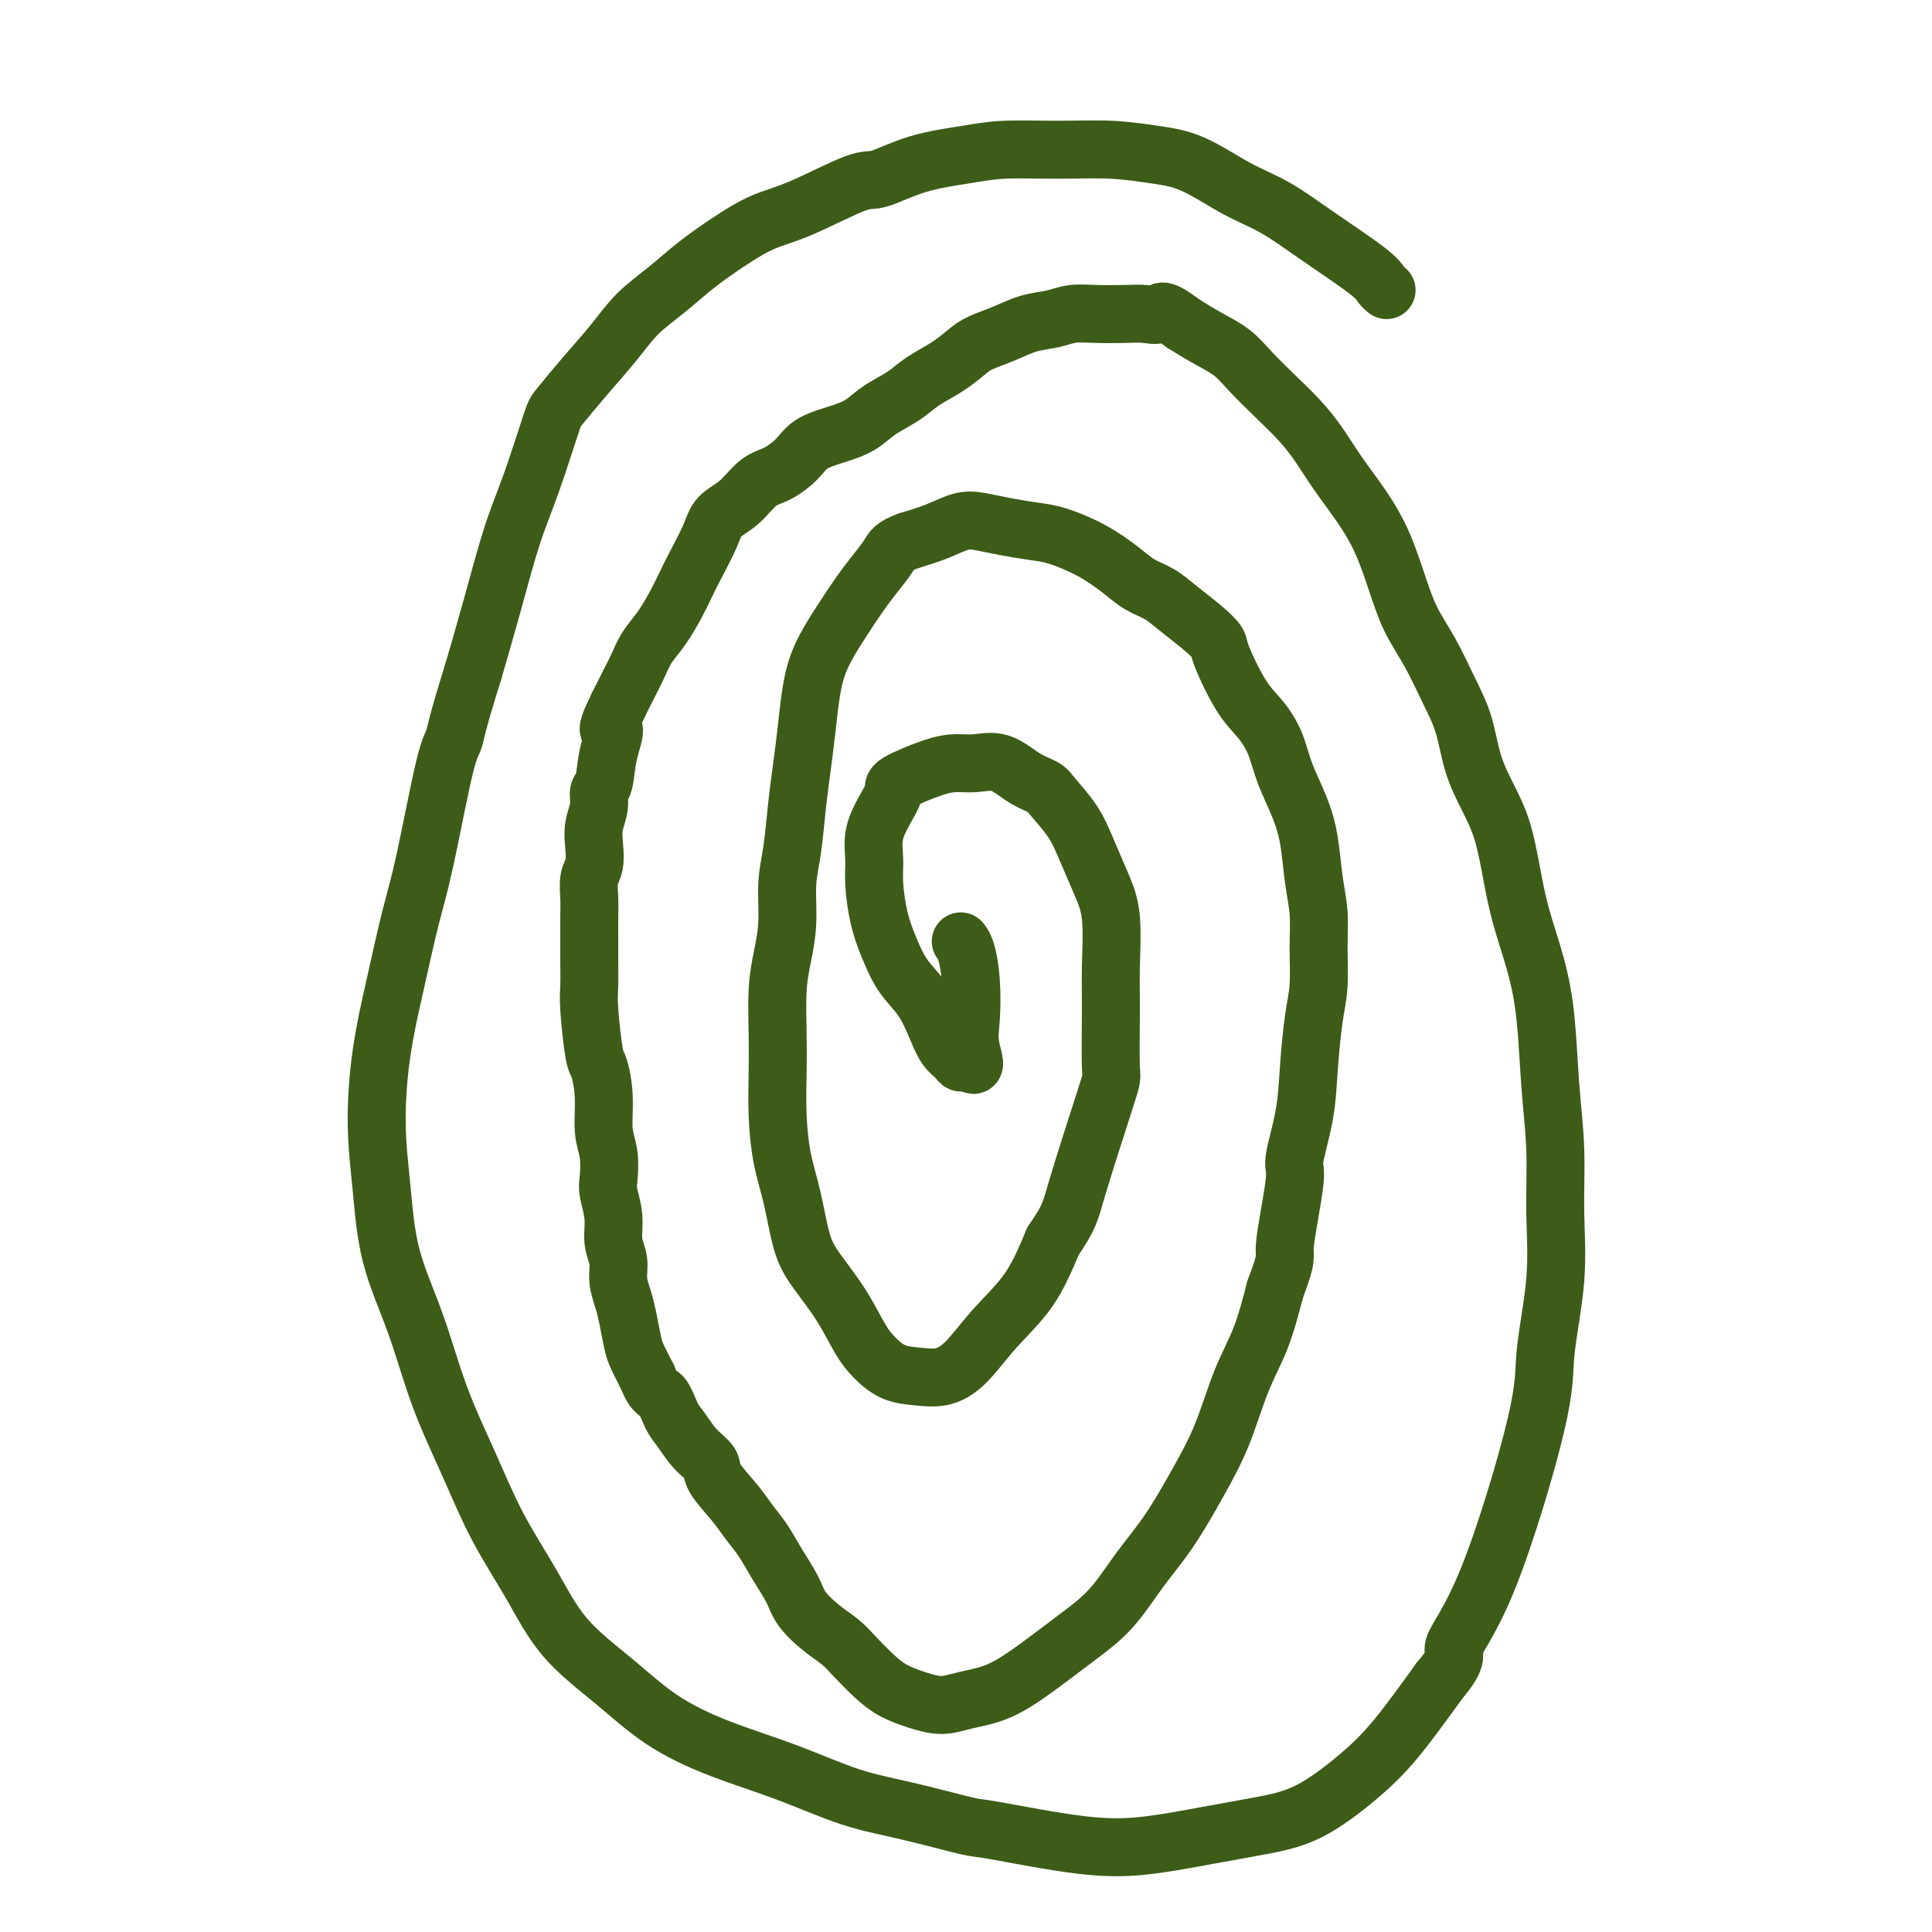
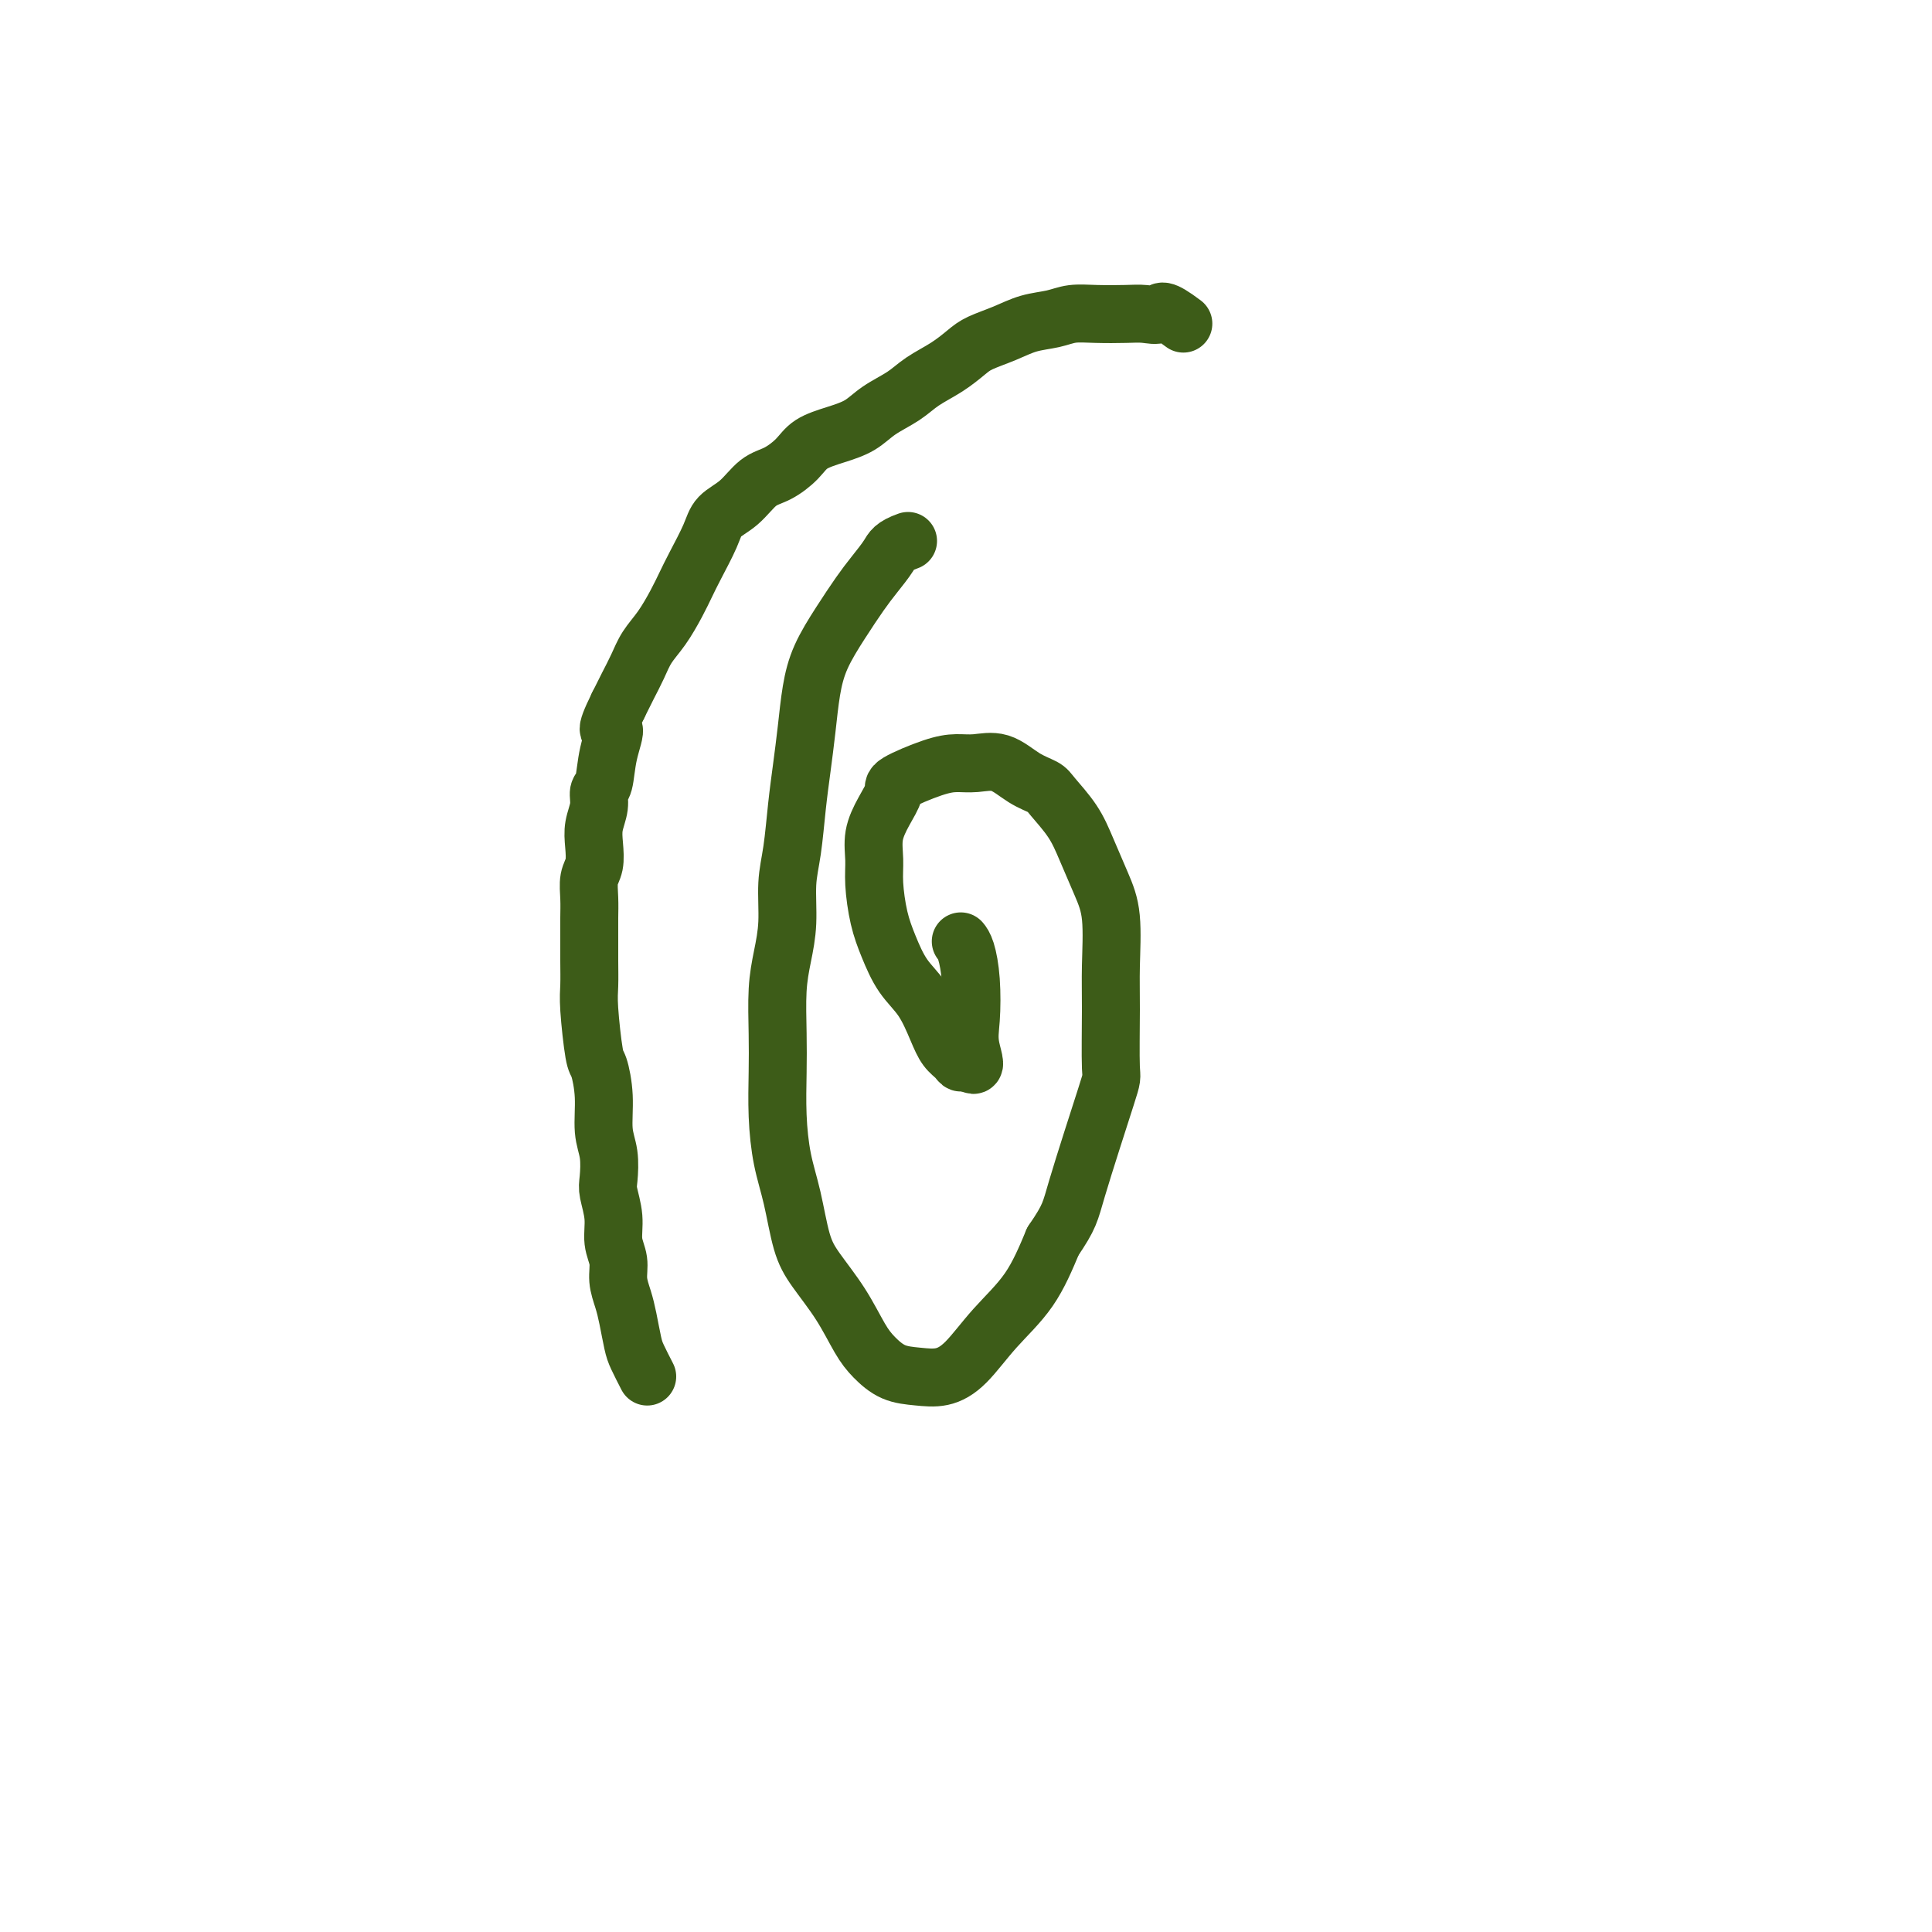
<svg xmlns="http://www.w3.org/2000/svg" viewBox="0 0 400 400" version="1.1">
  <g fill="none" stroke="#3D5C18" stroke-width="12" stroke-linecap="round" stroke-linejoin="round">
-     <path d="M287,60c-0.023,-0.018 -0.047,-0.036 0,0c0.047,0.036 0.164,0.127 0,0c-0.164,-0.127 -0.609,-0.472 -1,-1c-0.391,-0.528 -0.727,-1.241 -3,-3c-2.273,-1.759 -6.481,-4.565 -10,-7c-3.519,-2.435 -6.348,-4.499 -9,-6c-2.652,-1.501 -5.127,-2.441 -8,-4c-2.873,-1.559 -6.143,-3.739 -9,-5c-2.857,-1.261 -5.302,-1.603 -8,-2c-2.698,-0.397 -5.650,-0.848 -9,-1c-3.350,-0.152 -7.100,-0.005 -11,0c-3.900,0.005 -7.951,-0.133 -11,0c-3.049,0.133 -5.097,0.536 -8,1c-2.903,0.464 -6.662,0.991 -10,2c-3.338,1.009 -6.256,2.502 -8,3c-1.744,0.498 -2.313,0.001 -5,1c-2.687,0.999 -7.490,3.494 -11,5c-3.510,1.506 -5.726,2.022 -8,3c-2.274,0.978 -4.606,2.419 -7,4c-2.394,1.581 -4.852,3.302 -7,5c-2.148,1.698 -3.987,3.372 -6,5c-2.013,1.628 -4.200,3.208 -6,5c-1.800,1.792 -3.212,3.796 -5,6c-1.788,2.204 -3.951,4.610 -6,7c-2.049,2.390 -3.983,4.766 -5,6c-1.017,1.234 -1.118,1.328 -2,4c-0.882,2.672 -2.546,7.922 -4,12c-1.454,4.078 -2.699,6.982 -4,11c-1.301,4.018 -2.657,9.148 -4,14c-1.343,4.852 -2.671,9.426 -4,14" />
-     <path d="M98,139c-3.624,11.584 -3.684,13.042 -4,14c-0.316,0.958 -0.890,1.414 -2,6c-1.110,4.586 -2.757,13.303 -4,19c-1.243,5.697 -2.081,8.376 -3,12c-0.919,3.624 -1.917,8.193 -3,13c-1.083,4.807 -2.251,9.853 -3,15c-0.749,5.147 -1.080,10.394 -1,15c0.080,4.606 0.572,8.572 1,13c0.428,4.428 0.793,9.320 2,14c1.207,4.680 3.255,9.149 5,14c1.745,4.851 3.186,10.083 5,15c1.814,4.917 4.001,9.519 6,14c1.999,4.481 3.811,8.840 6,13c2.189,4.160 4.757,8.121 7,12c2.243,3.879 4.163,7.677 7,11c2.837,3.323 6.593,6.171 10,9c3.407,2.829 6.466,5.638 10,8c3.534,2.362 7.543,4.276 12,6c4.457,1.724 9.362,3.258 14,5c4.638,1.742 9.008,3.693 13,5c3.992,1.307 7.605,1.970 12,3c4.395,1.030 9.570,2.428 12,3c2.430,0.572 2.113,0.319 6,1c3.887,0.681 11.977,2.296 18,3c6.023,0.704 9.978,0.497 14,0c4.022,-0.497 8.113,-1.285 12,-2c3.887,-0.715 7.572,-1.357 11,-2c3.428,-0.643 6.599,-1.286 10,-3c3.401,-1.714 7.031,-4.500 10,-7c2.969,-2.500 5.277,-4.714 8,-8c2.723,-3.286 5.862,-7.643 9,-12" />
-     <path d="M298,348c4.588,-5.382 2.557,-5.336 3,-7c0.443,-1.664 3.358,-5.037 7,-14c3.642,-8.963 8.010,-23.515 10,-32c1.990,-8.485 1.602,-10.902 2,-15c0.398,-4.098 1.582,-9.877 2,-15c0.418,-5.123 0.068,-9.591 0,-14c-0.068,-4.409 0.144,-8.760 0,-13c-0.144,-4.240 -0.643,-8.370 -1,-13c-0.357,-4.630 -0.570,-9.759 -1,-14c-0.430,-4.241 -1.076,-7.595 -2,-11c-0.924,-3.405 -2.124,-6.862 -3,-10c-0.876,-3.138 -1.427,-5.958 -2,-9c-0.573,-3.042 -1.167,-6.305 -2,-9c-0.833,-2.695 -1.906,-4.820 -3,-7c-1.094,-2.180 -2.211,-4.415 -3,-7c-0.789,-2.585 -1.250,-5.522 -2,-8c-0.750,-2.478 -1.789,-4.499 -3,-7c-1.211,-2.501 -2.594,-5.482 -4,-8c-1.406,-2.518 -2.833,-4.573 -4,-7c-1.167,-2.427 -2.072,-5.225 -3,-8c-0.928,-2.775 -1.878,-5.525 -3,-8c-1.122,-2.475 -2.417,-4.674 -4,-7c-1.583,-2.326 -3.456,-4.779 -5,-7c-1.544,-2.221 -2.761,-4.212 -4,-6c-1.239,-1.788 -2.501,-3.374 -4,-5c-1.499,-1.626 -3.236,-3.292 -5,-5c-1.764,-1.708 -3.555,-3.458 -5,-5c-1.445,-1.542 -2.543,-2.877 -4,-4c-1.457,-1.123 -3.273,-2.035 -5,-3c-1.727,-0.965 -3.363,-1.982 -5,-3" />
    <path d="M245,67c-4.707,-3.547 -4.475,-2.415 -5,-2c-0.525,0.415 -1.808,0.115 -3,0c-1.192,-0.115 -2.292,-0.043 -4,0c-1.708,0.043 -4.023,0.056 -6,0c-1.977,-0.056 -3.614,-0.181 -5,0c-1.386,0.181 -2.520,0.666 -4,1c-1.480,0.334 -3.308,0.515 -5,1c-1.692,0.485 -3.250,1.274 -5,2c-1.750,0.726 -3.691,1.391 -5,2c-1.309,0.609 -1.985,1.163 -3,2c-1.015,0.837 -2.371,1.957 -4,3c-1.629,1.043 -3.533,2.009 -5,3c-1.467,0.991 -2.497,2.008 -4,3c-1.503,0.992 -3.479,1.959 -5,3c-1.521,1.041 -2.587,2.156 -4,3c-1.413,0.844 -3.171,1.418 -5,2c-1.829,0.582 -3.727,1.174 -5,2c-1.273,0.826 -1.920,1.886 -3,3c-1.080,1.114 -2.592,2.280 -4,3c-1.408,0.720 -2.713,0.993 -4,2c-1.287,1.007 -2.558,2.747 -4,4c-1.442,1.253 -3.057,2.017 -4,3c-0.943,0.983 -1.214,2.184 -2,4c-0.786,1.816 -2.087,4.246 -3,6c-0.913,1.754 -1.438,2.832 -2,4c-0.562,1.168 -1.162,2.426 -2,4c-0.838,1.574 -1.915,3.463 -3,5c-1.085,1.537 -2.177,2.721 -3,4c-0.823,1.279 -1.375,2.652 -2,4c-0.625,1.348 -1.321,2.671 -2,4c-0.679,1.329 -1.339,2.665 -2,4" />
    <path d="M128,146c-3.426,6.954 -1.491,4.838 -1,5c0.491,0.162 -0.460,2.602 -1,5c-0.540,2.398 -0.667,4.756 -1,6c-0.333,1.244 -0.873,1.376 -1,2c-0.127,0.624 0.158,1.741 0,3c-0.158,1.259 -0.760,2.661 -1,4c-0.240,1.339 -0.117,2.616 0,4c0.117,1.384 0.227,2.876 0,4c-0.227,1.124 -0.793,1.881 -1,3c-0.207,1.119 -0.055,2.599 0,4c0.055,1.401 0.014,2.722 0,4c-0.014,1.278 -0.001,2.514 0,4c0.001,1.486 -0.011,3.220 0,5c0.011,1.780 0.046,3.604 0,5c-0.046,1.396 -0.171,2.365 0,5c0.171,2.635 0.638,6.937 1,9c0.362,2.063 0.619,1.886 1,3c0.381,1.114 0.886,3.517 1,6c0.114,2.483 -0.161,5.044 0,7c0.161,1.956 0.760,3.307 1,5c0.240,1.693 0.121,3.730 0,5c-0.121,1.270 -0.243,1.774 0,3c0.243,1.226 0.853,3.174 1,5c0.147,1.826 -0.168,3.529 0,5c0.168,1.471 0.819,2.708 1,4c0.181,1.292 -0.107,2.638 0,4c0.107,1.362 0.609,2.741 1,4c0.391,1.259 0.672,2.399 1,4c0.328,1.601 0.704,3.662 1,5c0.296,1.338 0.513,1.954 1,3c0.487,1.046 1.243,2.523 2,4" />
-     <path d="M134,285c1.509,3.792 2.282,3.270 3,4c0.718,0.730 1.380,2.710 2,4c0.620,1.290 1.198,1.888 2,3c0.802,1.112 1.828,2.737 3,4c1.172,1.263 2.491,2.164 3,3c0.509,0.836 0.208,1.608 1,3c0.792,1.392 2.678,3.404 4,5c1.322,1.596 2.082,2.775 3,4c0.918,1.225 1.995,2.495 3,4c1.005,1.505 1.939,3.246 3,5c1.061,1.754 2.250,3.522 3,5c0.750,1.478 1.061,2.668 2,4c0.939,1.332 2.508,2.808 4,4c1.492,1.192 2.908,2.101 4,3c1.092,0.899 1.859,1.786 3,3c1.141,1.214 2.655,2.753 4,4c1.345,1.247 2.520,2.201 4,3c1.480,0.799 3.264,1.444 5,2c1.736,0.556 3.424,1.024 5,1c1.576,-0.024 3.039,-0.541 5,-1c1.961,-0.459 4.420,-0.862 7,-2c2.580,-1.138 5.280,-3.013 8,-5c2.720,-1.987 5.462,-4.086 8,-6c2.538,-1.914 4.874,-3.644 7,-6c2.126,-2.356 4.042,-5.338 6,-8c1.958,-2.662 3.959,-5.005 6,-8c2.041,-2.995 4.121,-6.642 6,-10c1.879,-3.358 3.555,-6.426 5,-10c1.445,-3.574 2.658,-7.655 4,-11c1.342,-3.345 2.812,-5.956 4,-9c1.188,-3.044 2.094,-6.522 3,-10" />
-     <path d="M264,267c2.799,-7.489 1.797,-6.210 2,-9c0.203,-2.790 1.612,-9.648 2,-13c0.388,-3.352 -0.246,-3.198 0,-5c0.246,-1.802 1.372,-5.561 2,-9c0.628,-3.439 0.758,-6.557 1,-10c0.242,-3.443 0.598,-7.212 1,-10c0.402,-2.788 0.851,-4.596 1,-7c0.149,-2.404 -0.004,-5.403 0,-8c0.004,-2.597 0.163,-4.790 0,-7c-0.163,-2.210 -0.648,-4.435 -1,-7c-0.352,-2.565 -0.572,-5.470 -1,-8c-0.428,-2.530 -1.064,-4.686 -2,-7c-0.936,-2.314 -2.170,-4.788 -3,-7c-0.830,-2.212 -1.254,-4.164 -2,-6c-0.746,-1.836 -1.815,-3.558 -3,-5c-1.185,-1.442 -2.487,-2.605 -4,-5c-1.513,-2.395 -3.236,-6.021 -4,-8c-0.764,-1.979 -0.567,-2.311 -1,-3c-0.433,-0.689 -1.496,-1.734 -3,-3c-1.504,-1.266 -3.449,-2.754 -5,-4c-1.551,-1.246 -2.708,-2.250 -4,-3c-1.292,-0.750 -2.721,-1.248 -4,-2c-1.279,-0.752 -2.410,-1.760 -4,-3c-1.590,-1.240 -3.639,-2.714 -6,-4c-2.361,-1.286 -5.032,-2.385 -7,-3c-1.968,-0.615 -3.231,-0.747 -5,-1c-1.769,-0.253 -4.043,-0.626 -6,-1c-1.957,-0.374 -3.597,-0.750 -5,-1c-1.403,-0.250 -2.570,-0.375 -4,0c-1.430,0.375 -3.123,1.250 -5,2c-1.877,0.750 -3.939,1.375 -6,2" />
    <path d="M188,112c-3.080,1.101 -3.280,1.853 -4,3c-0.720,1.147 -1.961,2.688 -3,4c-1.039,1.312 -1.875,2.396 -3,4c-1.125,1.604 -2.539,3.728 -4,6c-1.461,2.272 -2.969,4.690 -4,7c-1.031,2.310 -1.585,4.510 -2,7c-0.415,2.490 -0.689,5.268 -1,8c-0.311,2.732 -0.657,5.418 -1,8c-0.343,2.582 -0.683,5.059 -1,8c-0.317,2.941 -0.610,6.344 -1,9c-0.390,2.656 -0.875,4.564 -1,7c-0.125,2.436 0.110,5.400 0,8c-0.110,2.600 -0.566,4.835 -1,7c-0.434,2.165 -0.846,4.261 -1,7c-0.154,2.739 -0.049,6.122 0,9c0.049,2.878 0.043,5.252 0,8c-0.043,2.748 -0.124,5.870 0,9c0.124,3.130 0.451,6.267 1,9c0.549,2.733 1.319,5.063 2,8c0.681,2.937 1.273,6.480 2,9c0.727,2.520 1.589,4.016 3,6c1.411,1.984 3.370,4.454 5,7c1.630,2.546 2.931,5.167 4,7c1.069,1.833 1.905,2.878 3,4c1.095,1.122 2.450,2.323 4,3c1.550,0.677 3.295,0.832 5,1c1.705,0.168 3.368,0.349 5,0c1.632,-0.349 3.231,-1.228 5,-3c1.769,-1.772 3.707,-4.439 6,-7c2.293,-2.561 4.941,-5.018 7,-8c2.059,-2.982 3.530,-6.491 5,-10" />
    <path d="M218,257c3.569,-5.259 3.492,-5.906 5,-11c1.508,-5.094 4.602,-14.633 6,-19c1.398,-4.367 1.102,-3.561 1,-6c-0.102,-2.439 -0.008,-8.121 0,-12c0.008,-3.879 -0.068,-5.954 0,-9c0.068,-3.046 0.281,-7.064 0,-10c-0.281,-2.936 -1.057,-4.789 -2,-7c-0.943,-2.211 -2.054,-4.779 -3,-7c-0.946,-2.221 -1.729,-4.095 -3,-6c-1.271,-1.905 -3.032,-3.841 -4,-5c-0.968,-1.159 -1.143,-1.540 -2,-2c-0.857,-0.460 -2.395,-0.998 -4,-2c-1.605,-1.002 -3.275,-2.469 -5,-3c-1.725,-0.531 -3.504,-0.127 -5,0c-1.496,0.127 -2.708,-0.021 -4,0c-1.292,0.021 -2.665,0.213 -5,1c-2.335,0.787 -5.631,2.170 -7,3c-1.369,0.830 -0.812,1.107 -1,2c-0.188,0.893 -1.120,2.401 -2,4c-0.880,1.599 -1.709,3.290 -2,5c-0.291,1.710 -0.046,3.440 0,5c0.046,1.560 -0.109,2.950 0,5c0.109,2.050 0.480,4.761 1,7c0.520,2.239 1.189,4.007 2,6c0.811,1.993 1.765,4.211 3,6c1.235,1.789 2.751,3.149 4,5c1.249,1.851 2.233,4.192 3,6c0.767,1.808 1.319,3.083 2,4c0.681,0.917 1.491,1.478 2,2c0.509,0.522 0.717,1.006 1,1c0.283,-0.006 0.642,-0.503 1,-1" />
    <path d="M200,219c2.705,3.363 1.467,0.270 1,-2c-0.467,-2.270 -0.164,-3.719 0,-6c0.164,-2.281 0.188,-5.395 0,-8c-0.188,-2.605 -0.589,-4.701 -1,-6c-0.411,-1.299 -0.832,-1.800 -1,-2c-0.168,-0.200 -0.084,-0.100 0,0" />
  </g>
</svg>